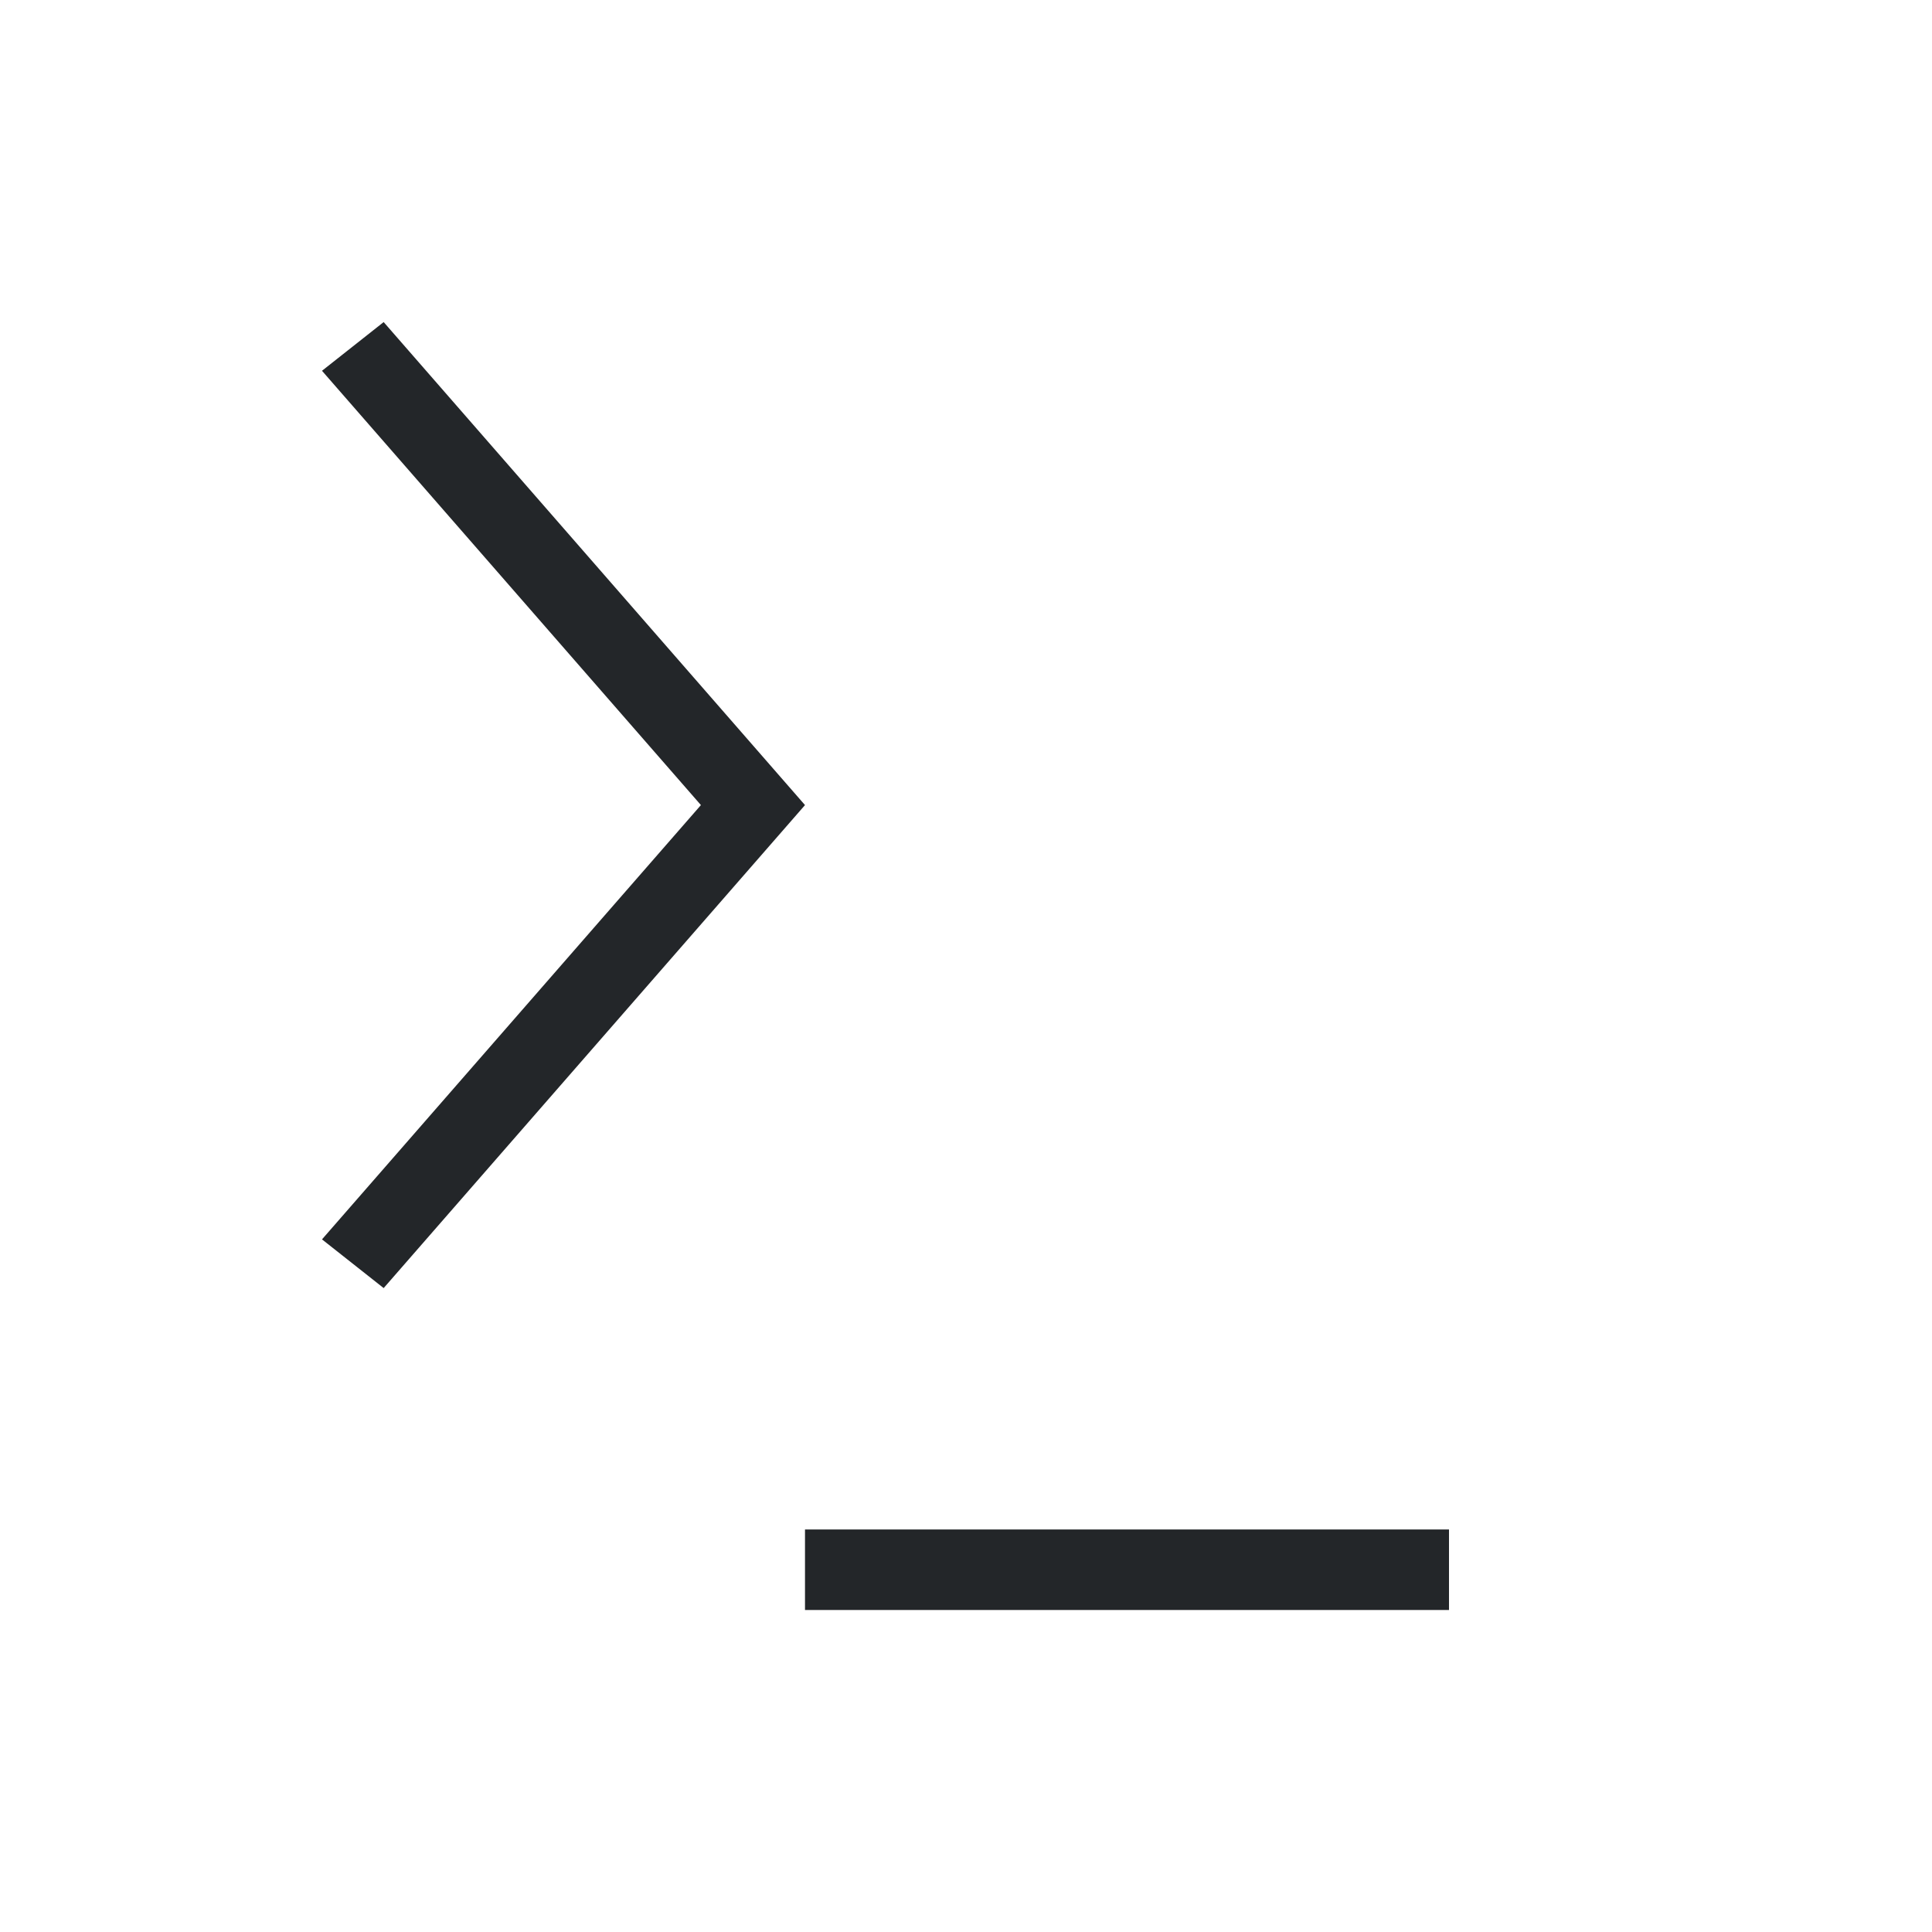
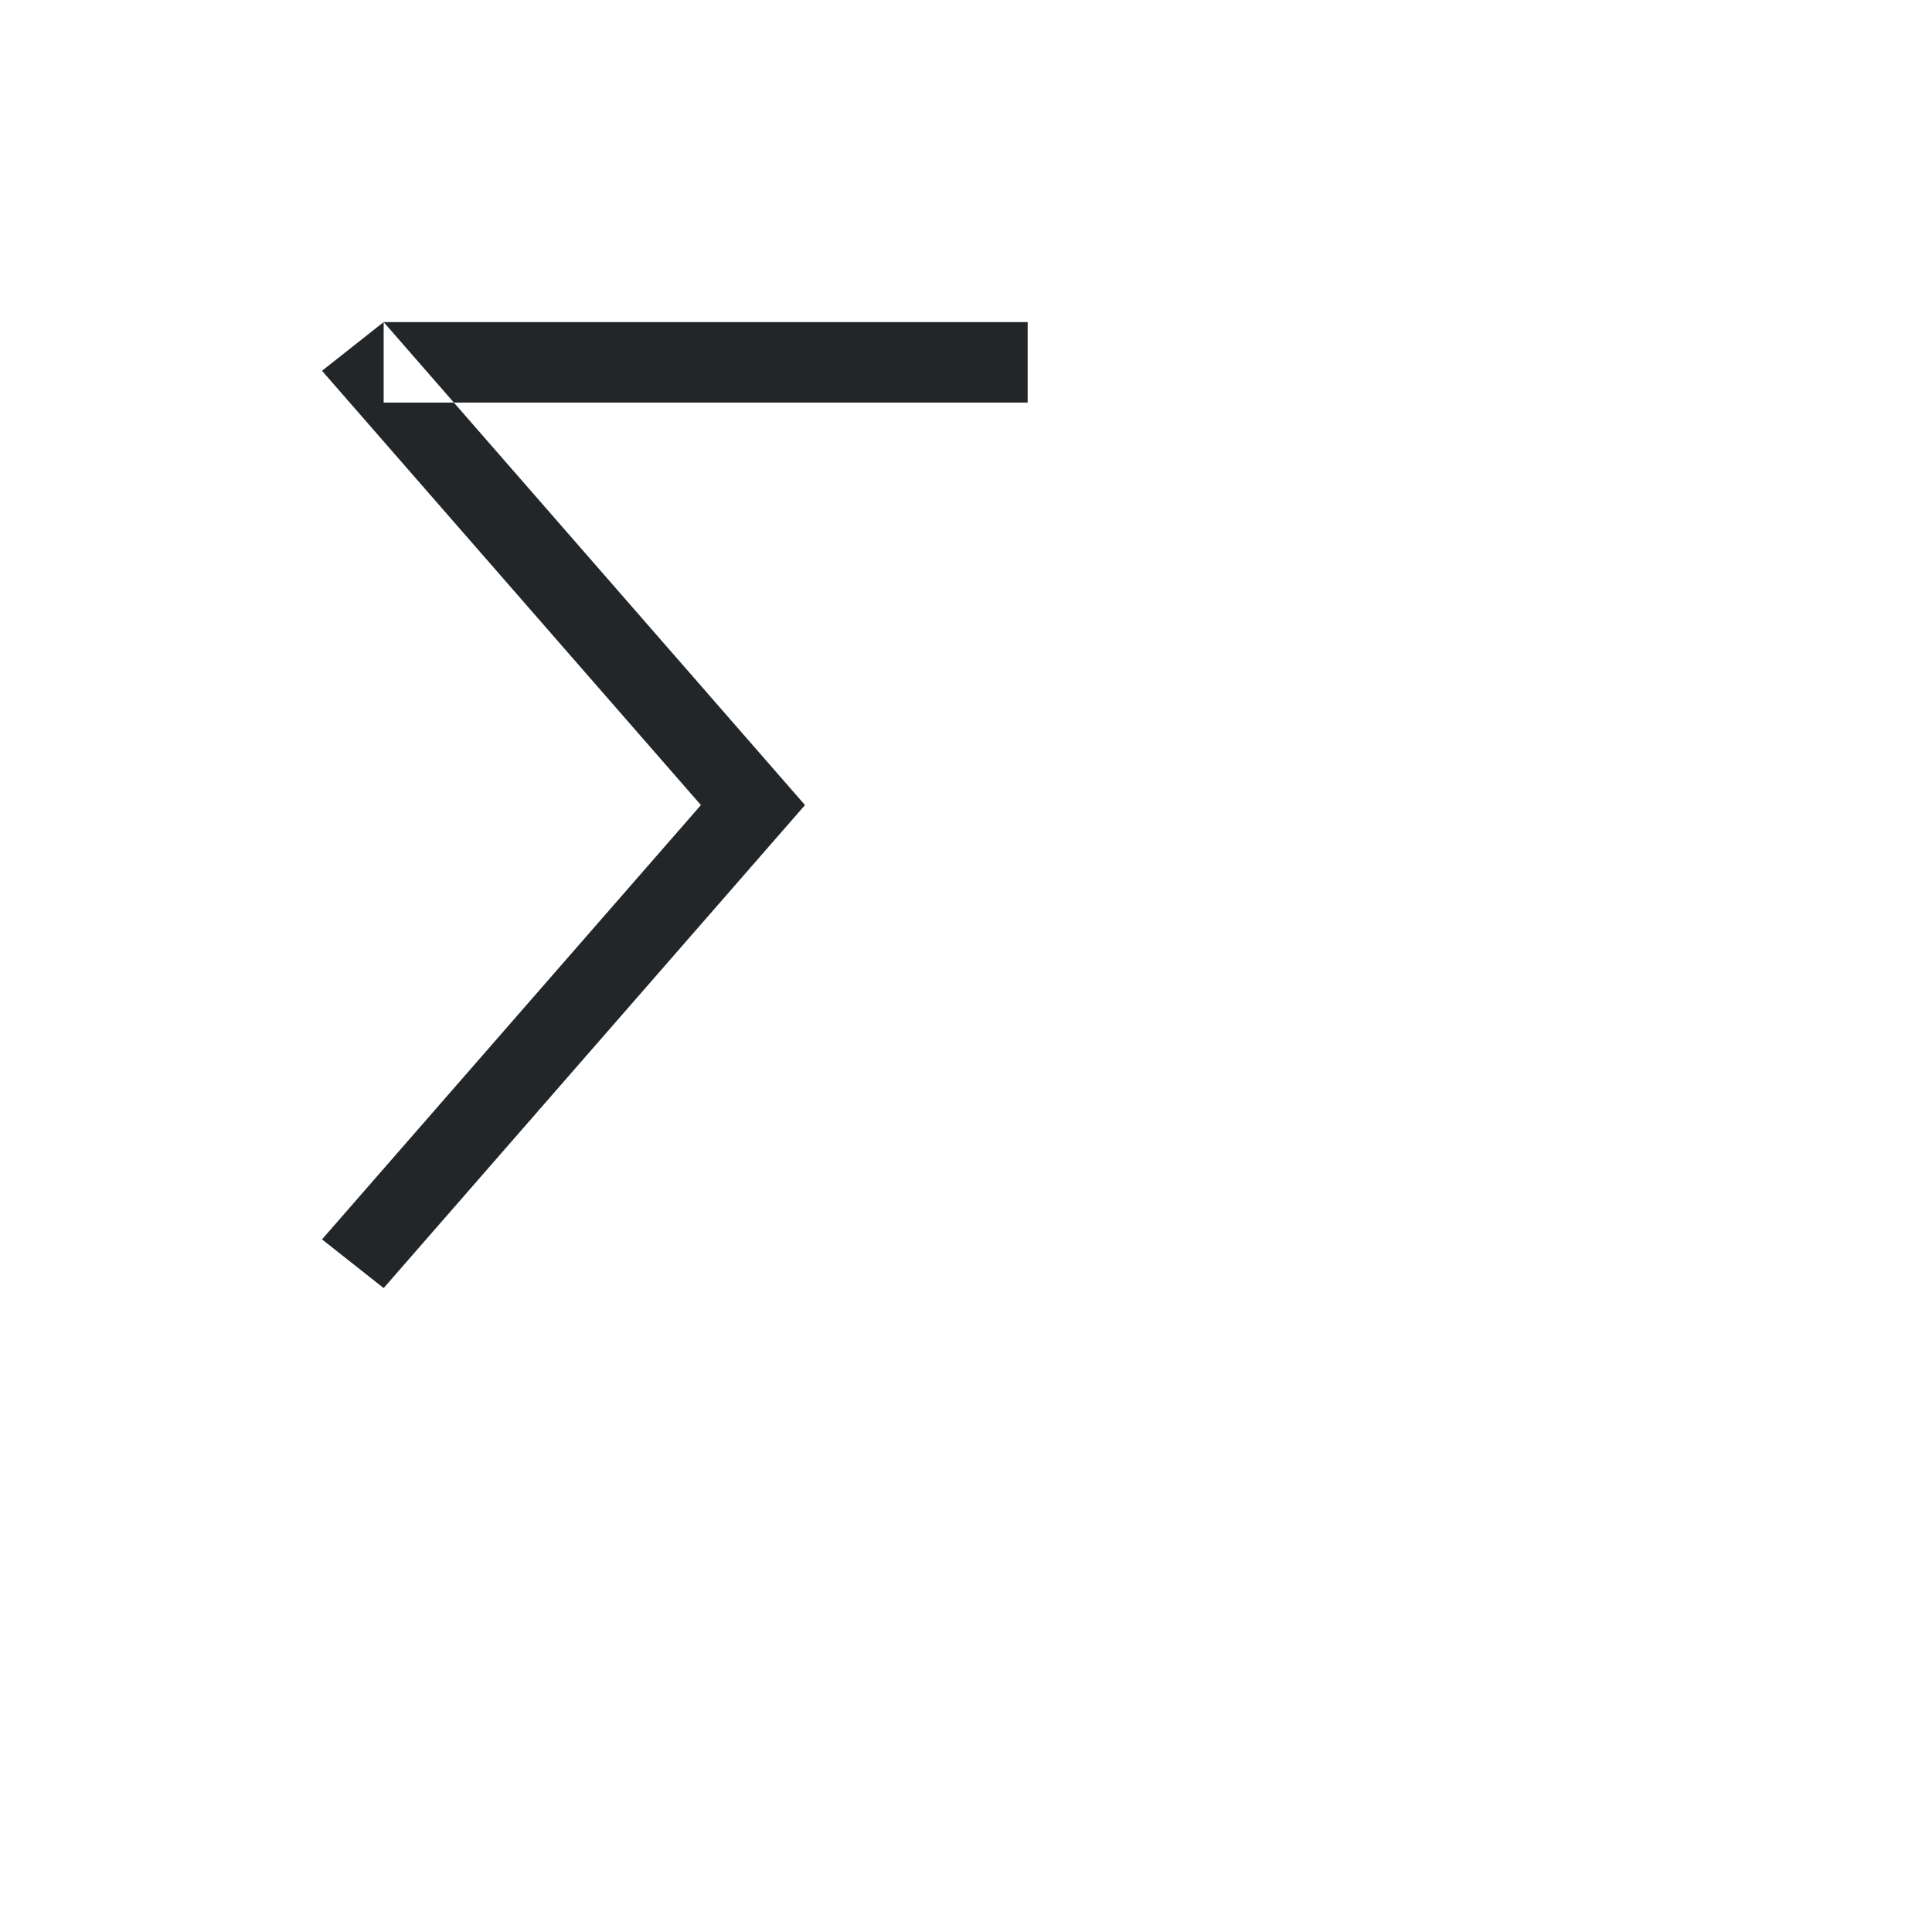
<svg xmlns="http://www.w3.org/2000/svg" height="24" width="24">
-   <path d="m4.766 2.001-.766.605 4.707 5.395-4.707 5.395.766.605 5.234-6zm5.234 14.999v1h8v-1z" fill="#232629" fill-rule="evenodd" transform="translate(0 2)" />
+   <path d="m4.766 2.001-.766.605 4.707 5.395-4.707 5.395.766.605 5.234-6zv1h8v-1z" fill="#232629" fill-rule="evenodd" transform="translate(0 2)" />
</svg>